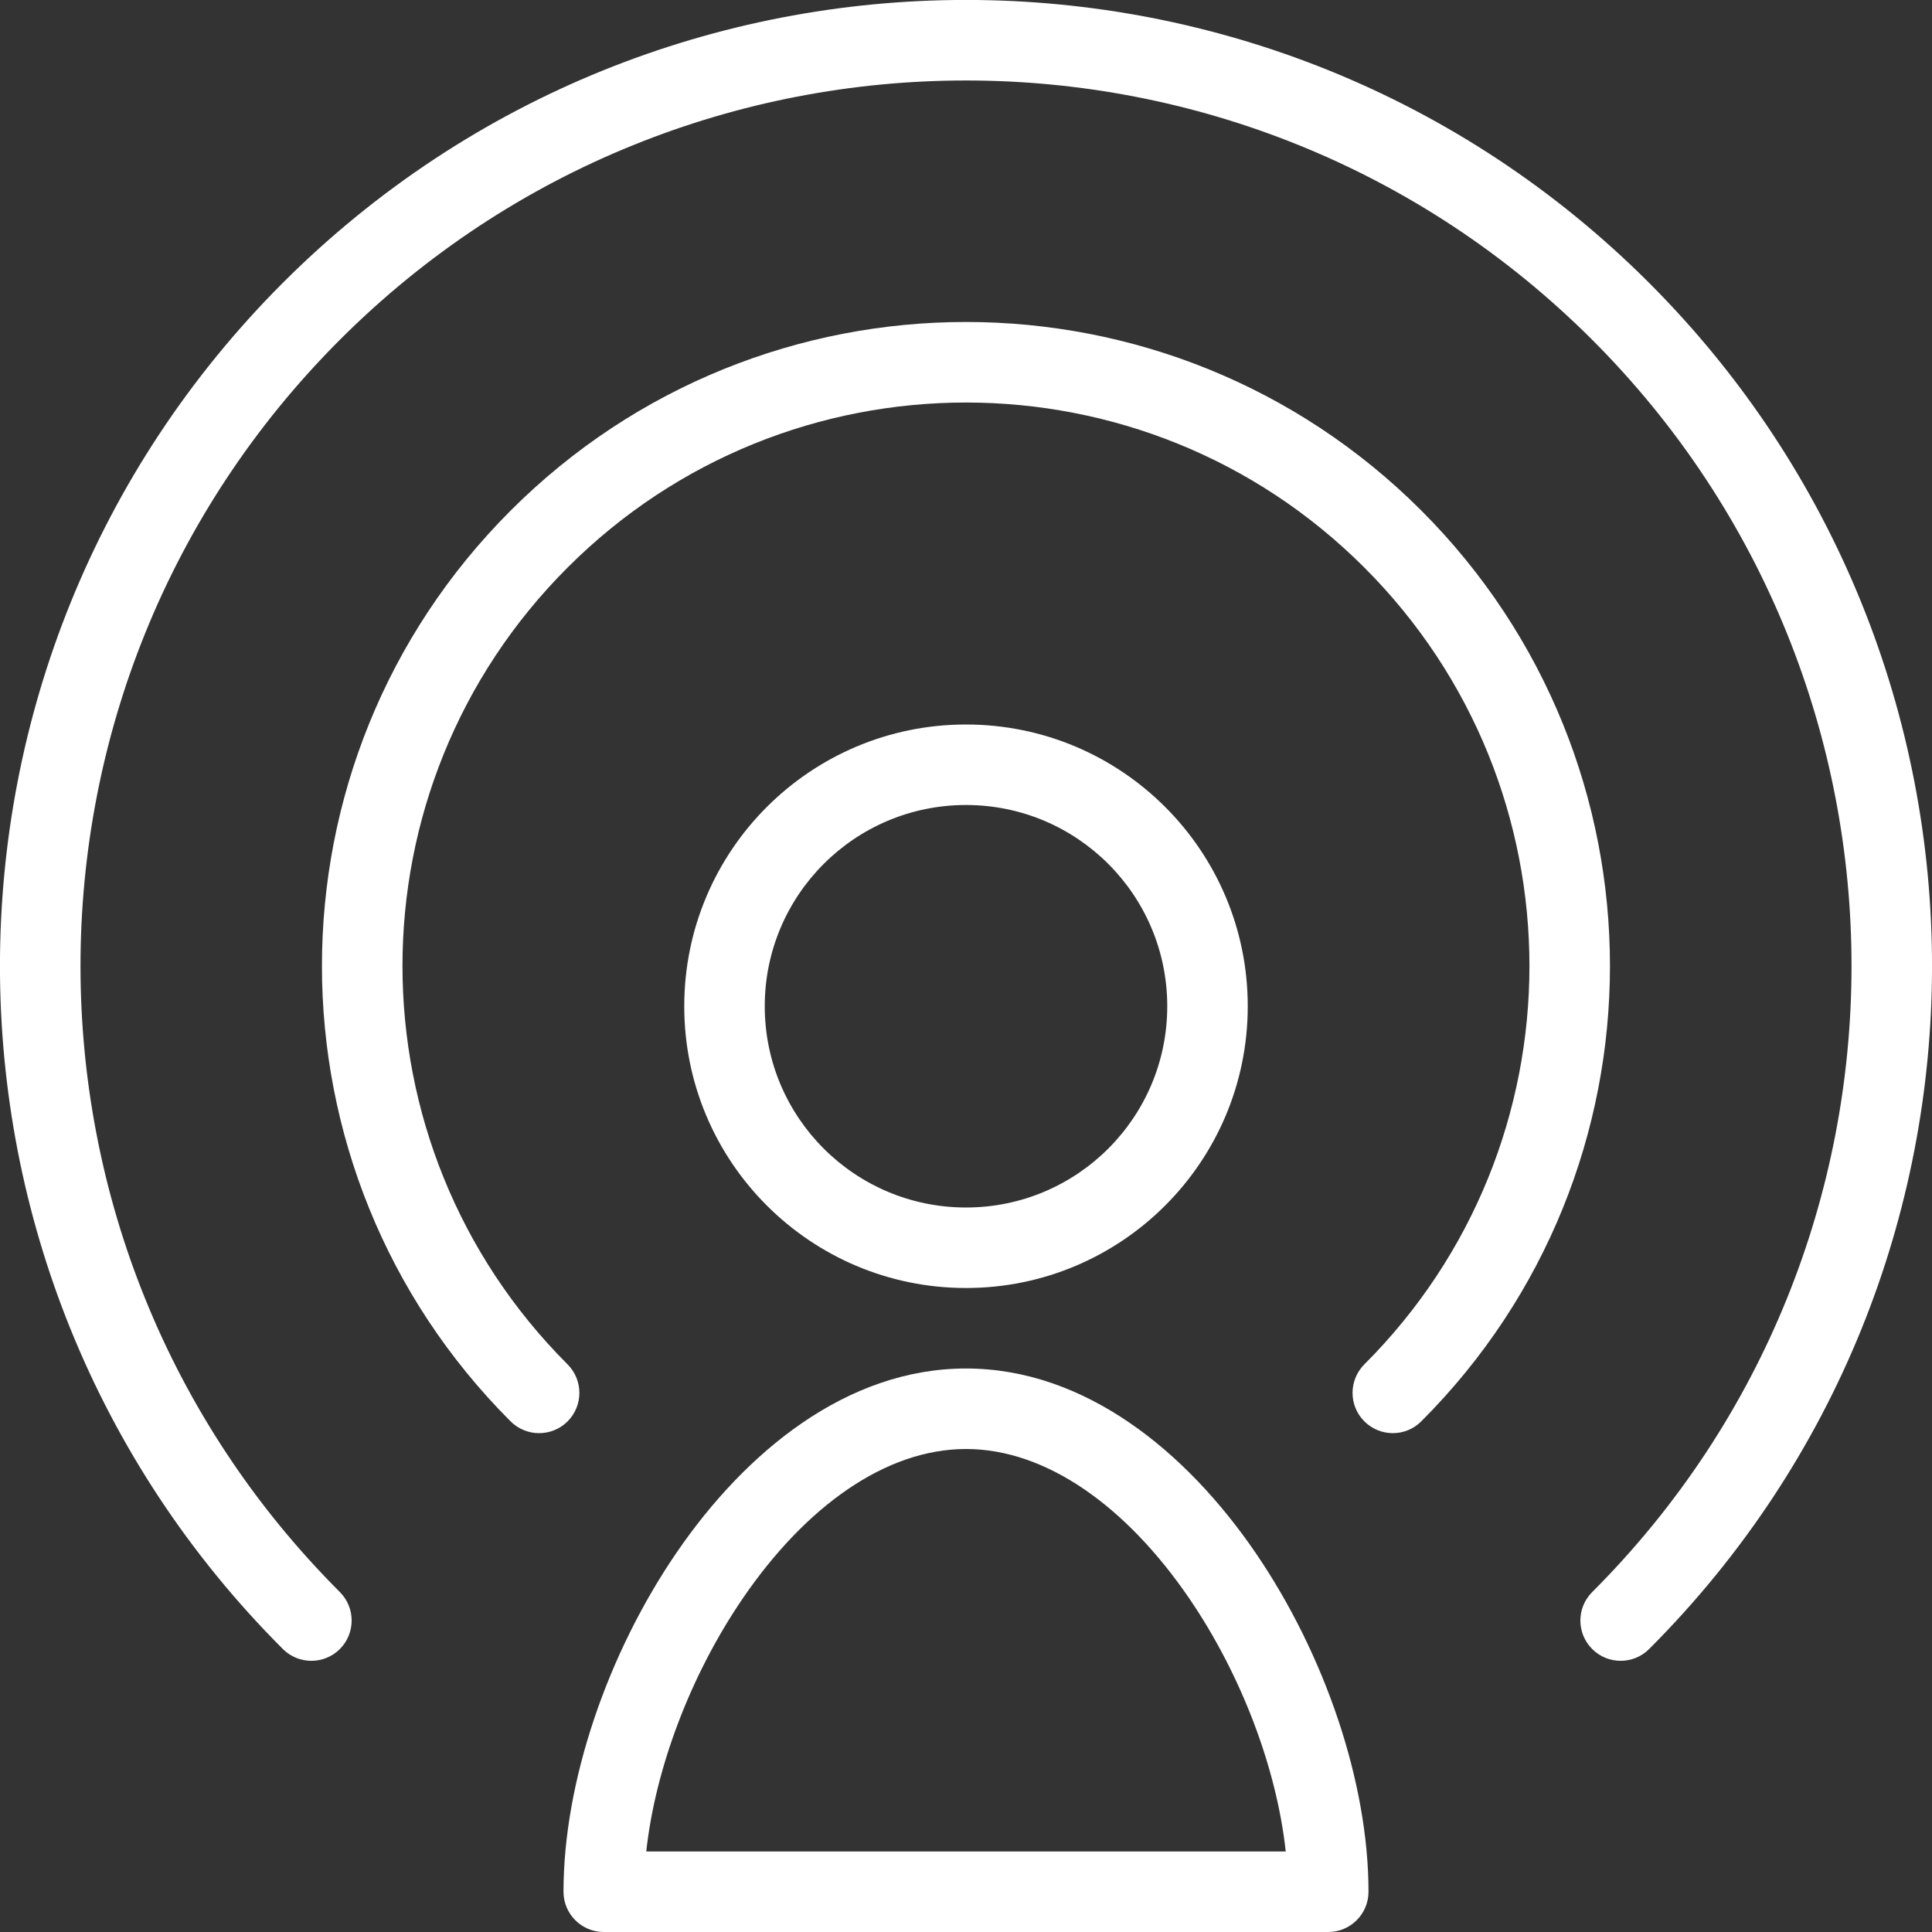
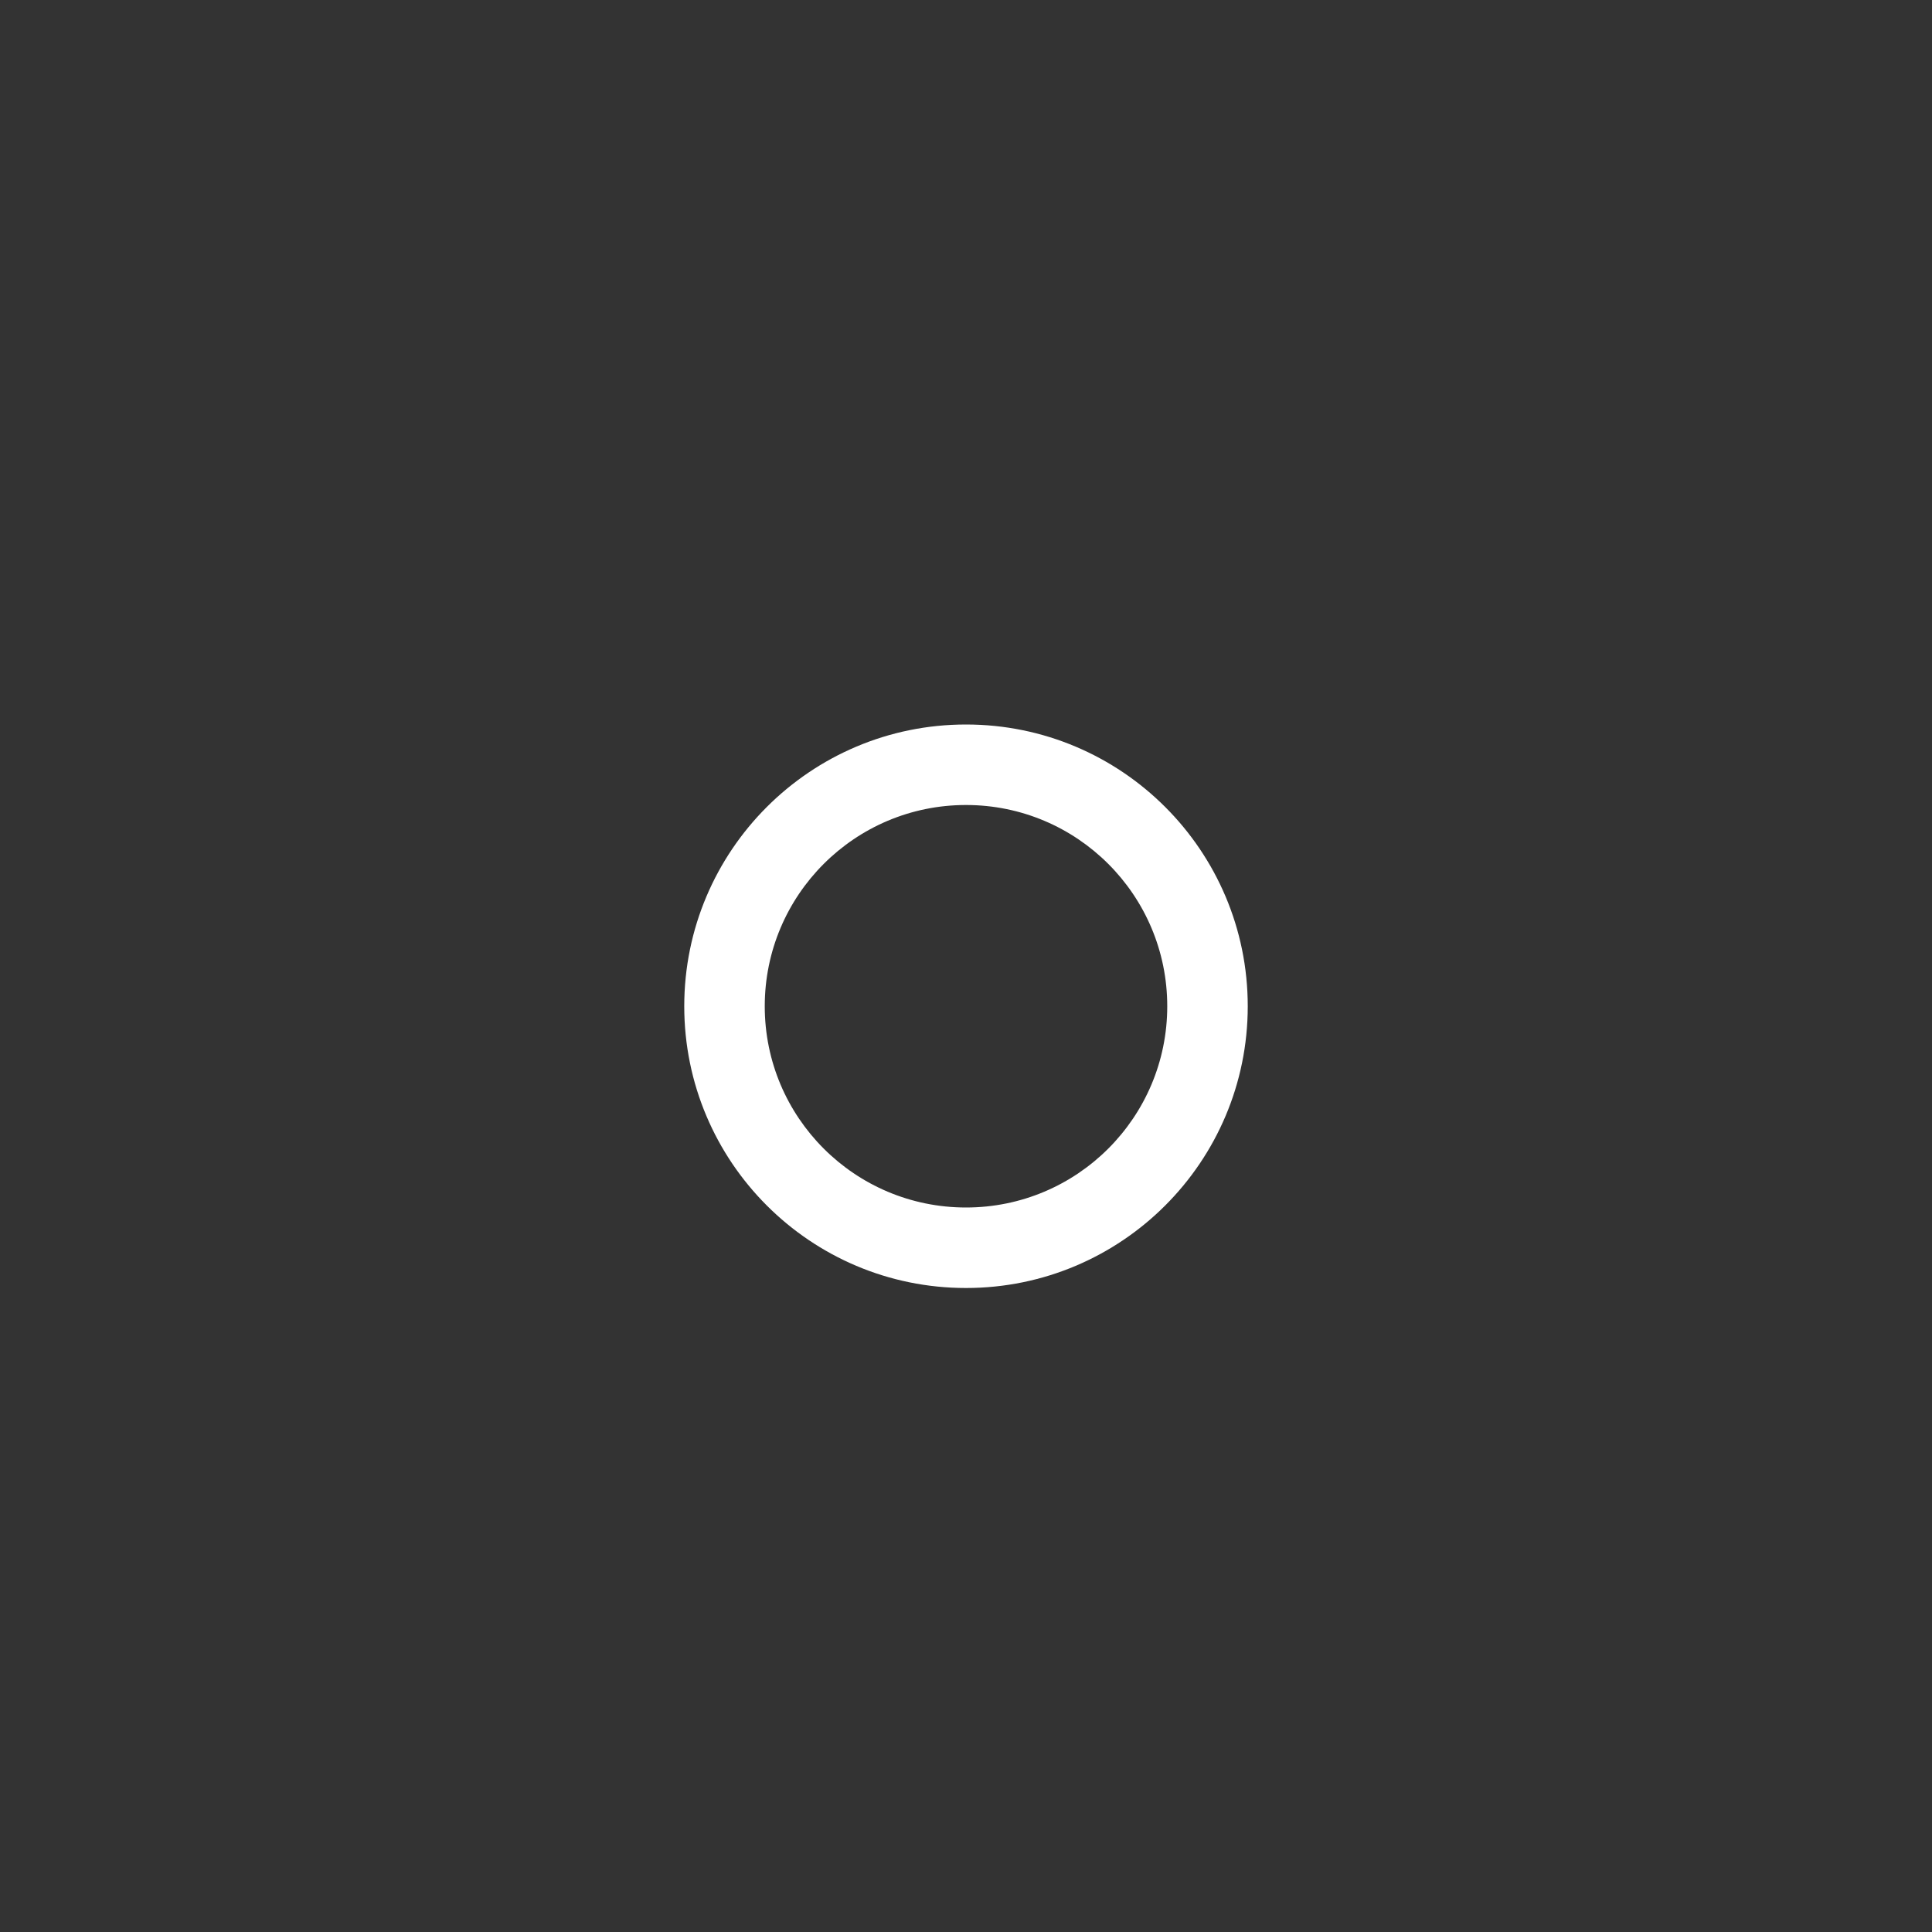
<svg xmlns="http://www.w3.org/2000/svg" width="24" height="24" viewBox="0 0 24 24" fill="none">
  <rect x="0" y="0" width="24" height="24" fill="#333333" stroke="none" />
  <g clip-path="url(#clip0_6956_62529)">
-     <path fill-rule="evenodd" clip-rule="evenodd" d="M8.028 23H15.972C15.861 21.977 15.426 20.81 14.769 19.85C13.994 18.718 13.001 18 12 18C10.999 18 10.006 18.718 9.231 19.85C8.574 20.81 8.139 21.977 8.028 23ZM8.406 19.285C9.259 18.039 10.516 17 12 17C13.484 17 14.741 18.039 15.594 19.285C16.456 20.544 17 22.14 17 23.5C17 23.776 16.776 24 16.5 24H7.5C7.224 24 7 23.776 7 23.5C7 22.14 7.544 20.544 8.406 19.285Z" fill="white" />
    <path fill-rule="evenodd" clip-rule="evenodd" d="M12 10C10.619 10 9.5 11.119 9.5 12.5C9.5 13.881 10.619 15 12 15C13.381 15 14.5 13.881 14.5 12.5C14.5 11.119 13.381 10 12 10ZM8.5 12.5C8.5 10.567 10.067 9 12 9C13.933 9 15.5 10.567 15.5 12.5C15.5 14.433 13.933 16 12 16C10.067 16 8.5 14.433 8.5 12.5Z" fill="white" />
-     <path fill-rule="evenodd" clip-rule="evenodd" d="M16.948 7.05C14.216 4.317 9.783 4.317 7.051 7.05C4.316 9.783 4.316 14.215 7.051 16.949C7.246 17.145 7.246 17.461 7.051 17.657C6.855 17.852 6.539 17.852 6.343 17.657C3.218 14.531 3.218 9.467 6.344 6.342C9.467 3.219 14.532 3.219 17.656 6.342C20.781 9.468 20.781 14.532 17.655 17.657C17.46 17.852 17.144 17.852 16.948 17.656C16.753 17.461 16.753 17.145 16.948 16.949C19.683 14.216 19.683 9.784 16.948 7.05Z" fill="white" />
-     <path fill-rule="evenodd" clip-rule="evenodd" d="M19.779 4.221C15.482 -0.074 8.517 -0.074 4.222 4.221C-0.074 8.518 -0.074 15.483 4.222 19.777C4.417 19.973 4.417 20.289 4.222 20.485C4.026 20.68 3.71 20.68 3.514 20.485C-1.172 15.799 -1.172 8.202 3.514 3.513C8.201 -1.172 15.798 -1.172 20.485 3.513C25.172 8.201 25.172 15.798 20.486 20.485C20.29 20.68 19.974 20.68 19.779 20.485C19.583 20.289 19.583 19.973 19.779 19.777C24.074 15.482 24.074 8.517 19.779 4.221Z" fill="white" />
  </g>
  <defs>
    <clipPath id="clip0_6956_62529">
      <rect width="24" height="24" fill="white" />
    </clipPath>
  </defs>
</svg>